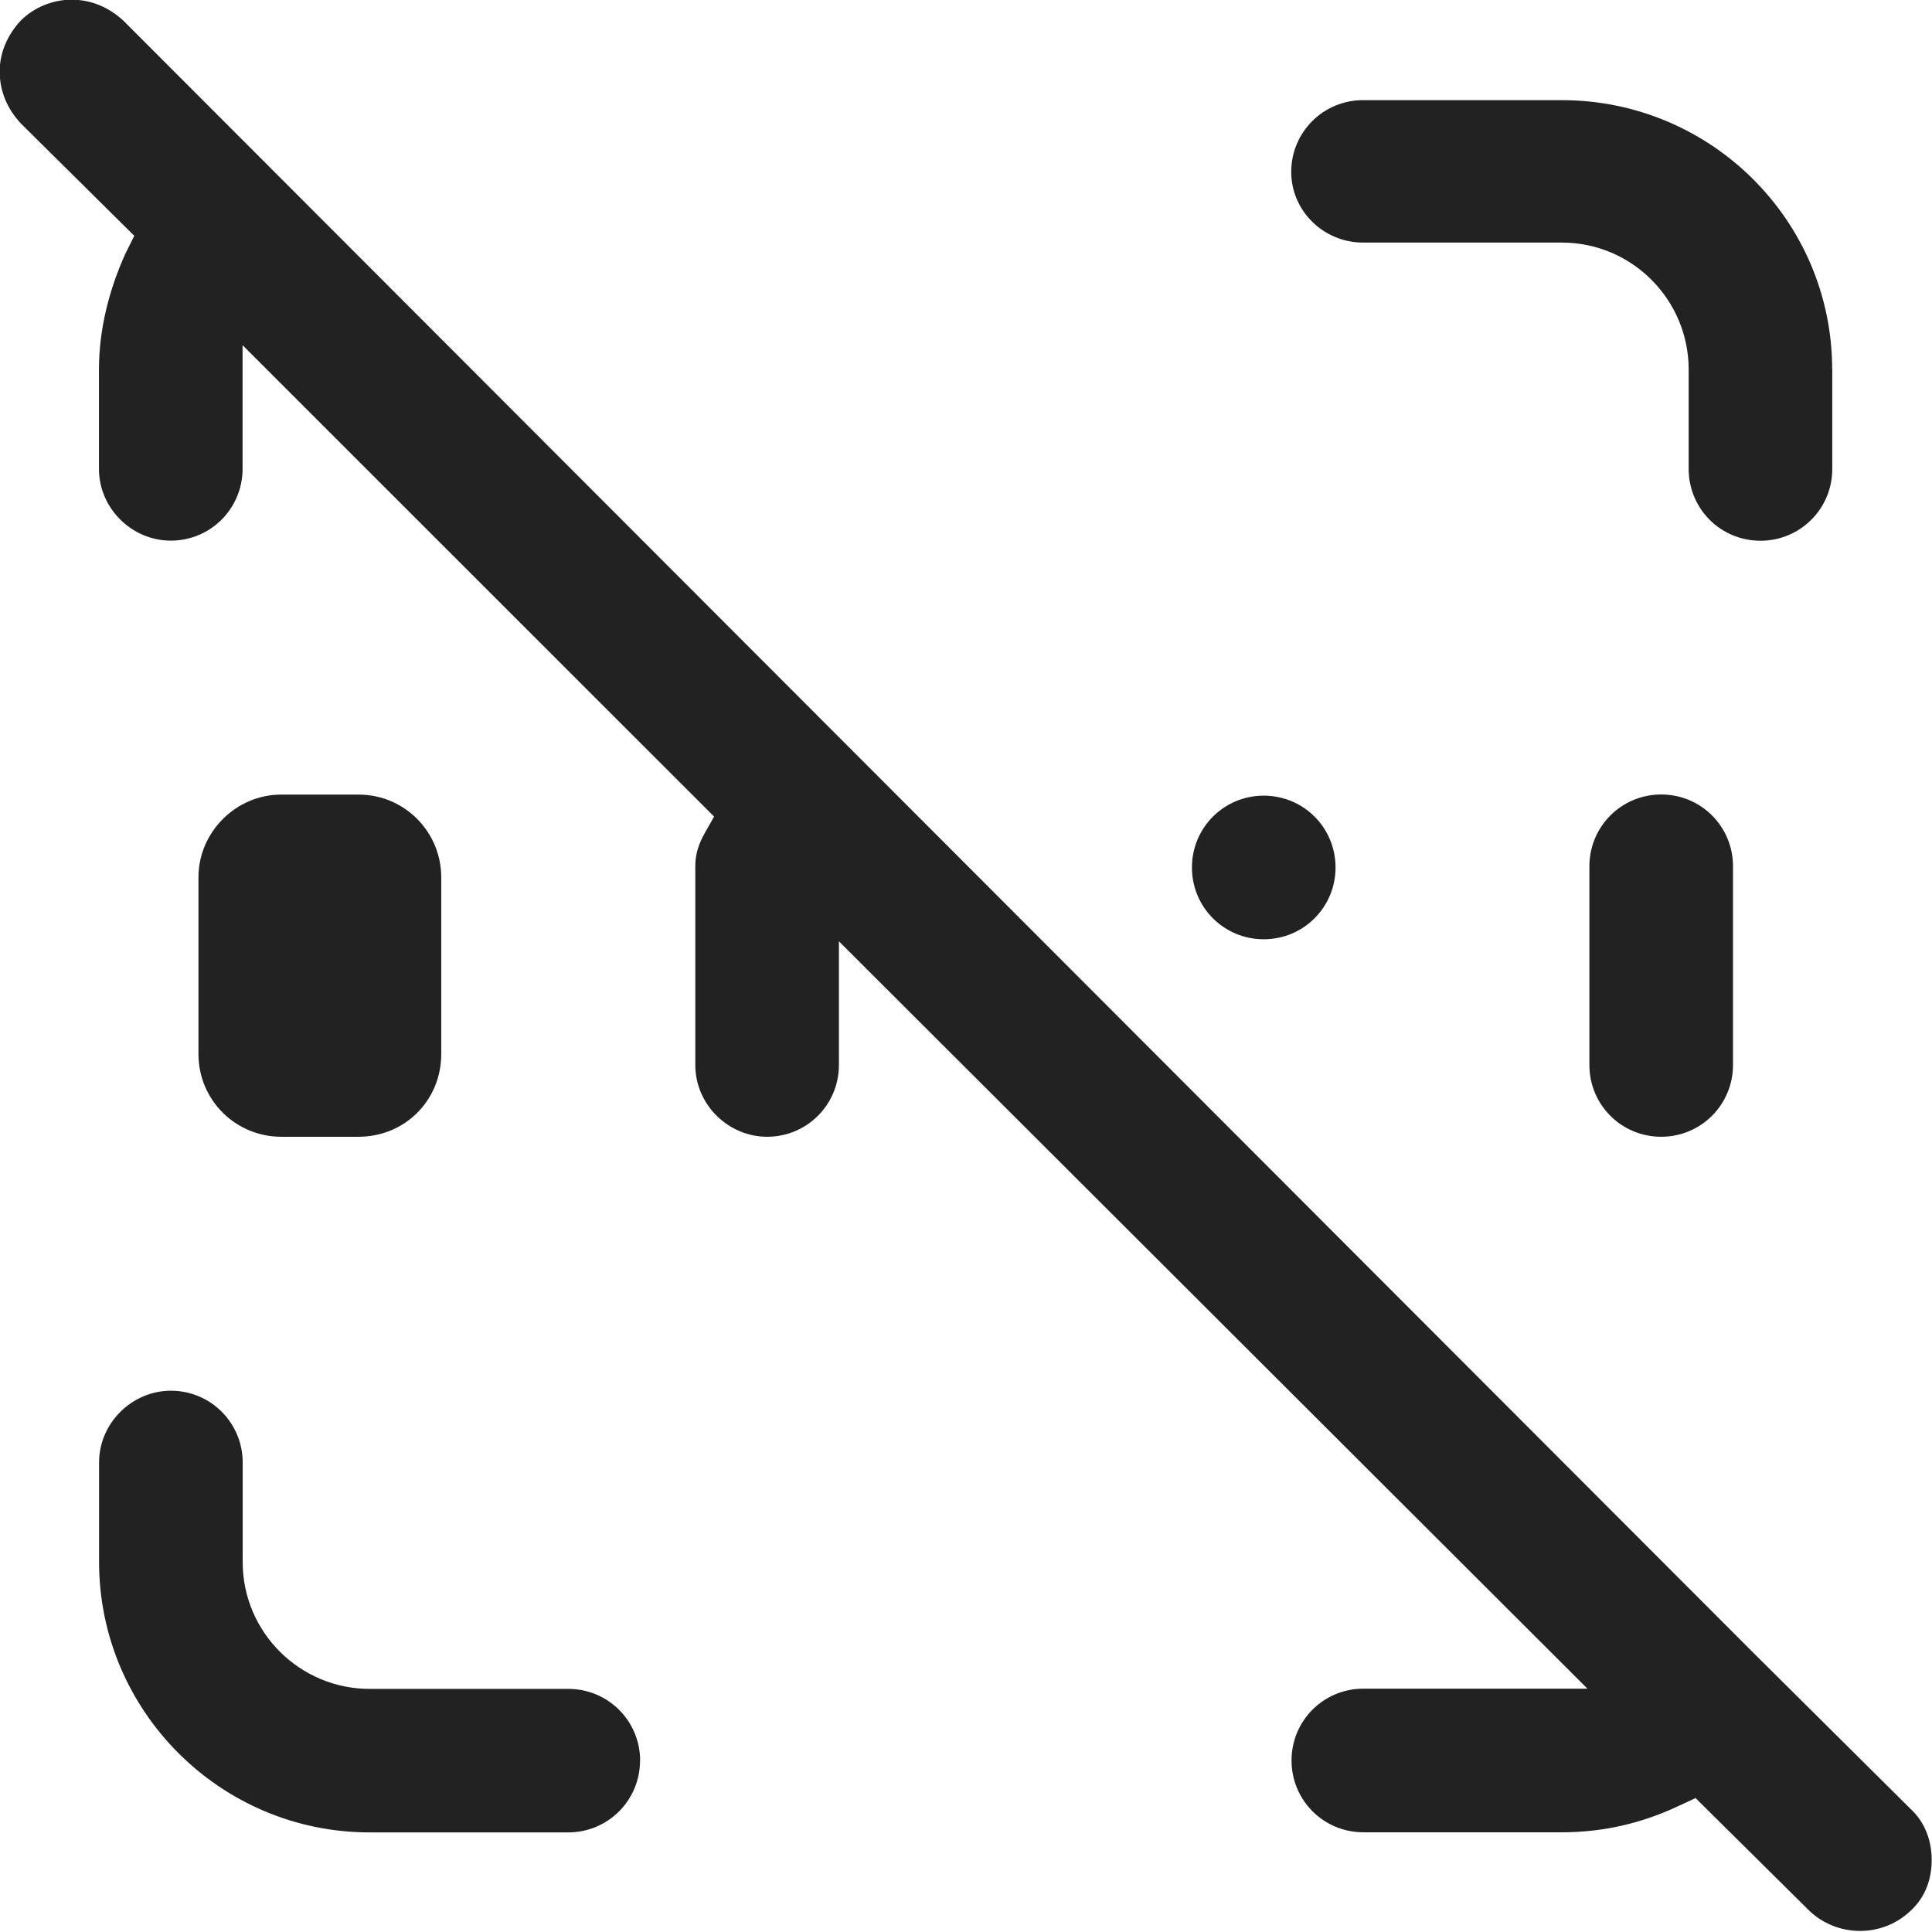
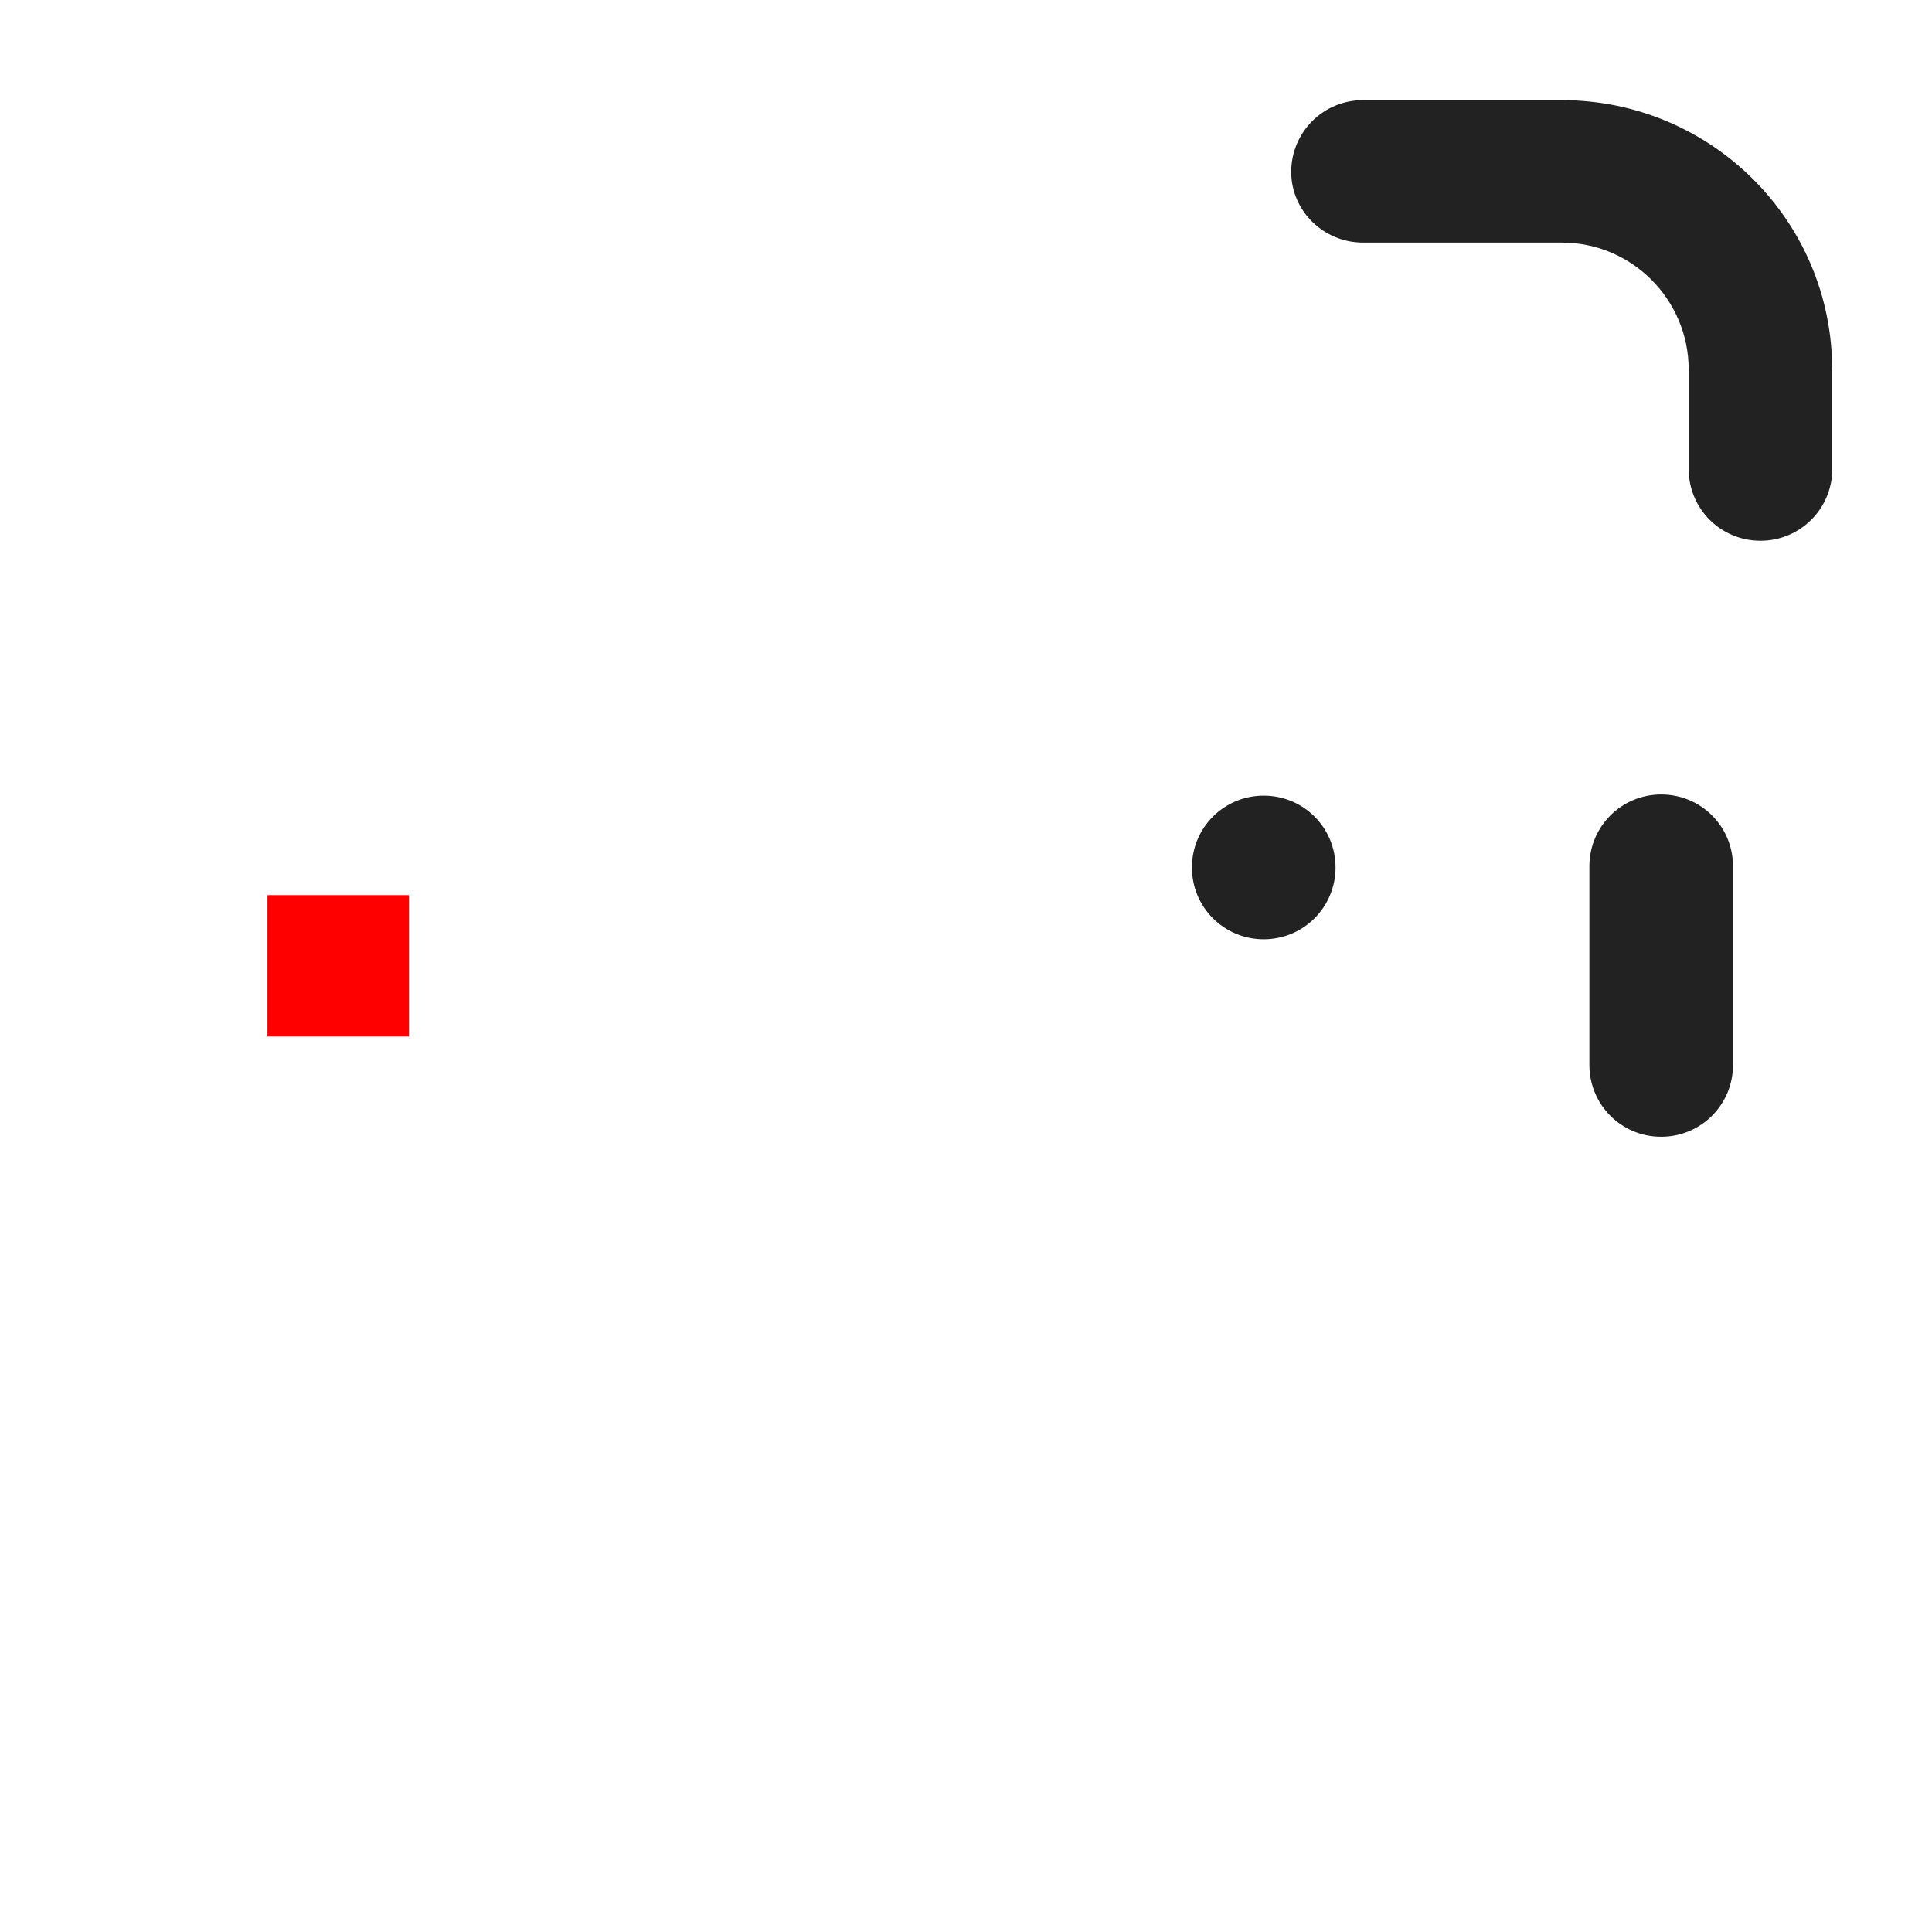
<svg xmlns="http://www.w3.org/2000/svg" id="Layer_1" width="18" height="17.997" version="1.1" viewBox="0 0 18 17.997">
  <defs>
    <style>
      .st0 {
        fill: red;
      }

      .st1 {
        fill: #222;
      }
    </style>
  </defs>
  <rect class="st0" x="2.492" y="8.34" width="1.317" height="1.317" />
  <g>
-     <path class="st1" d="M5.963,16.403c0,.37-.298.669-.669.669h-1.851c-1.389,0-2.52-1.131-2.52-2.52v-.926c0-.37.309-.669.669-.669.37,0,.669.298.669.669v.926c0,.658.535,1.183,1.183,1.183h1.851c.37,0,.669.298.669.669Z" />
    <path class="st1" d="M17.071,3.443v.926c0,.37-.298.669-.669.669s-.669-.298-.669-.669v-.926c0-.648-.525-1.183-1.183-1.183h-1.851c-.37,0-.669-.298-.669-.658,0-.37.298-.669.669-.669h1.851c1.389,0,2.52,1.121,2.52,2.51Z" />
-     <path class="st1" d="M4.111,8.174v1.646c0,.432-.339.771-.771.771h-.72c-.422,0-.771-.339-.771-.771v-1.646c0-.422.35-.771.771-.771h.72c.432,0,.771.35.771.771Z" />
    <path class="st1" d="M12.443,8.082c0,.37-.298.669-.669.669s-.669-.298-.669-.669.298-.669.669-.669.669.298.669.669Z" />
    <path class="st1" d="M16.146,8.071v1.851c0,.37-.298.669-.669.669s-.669-.298-.669-.669v-1.851c0-.37.298-.669.669-.669s.669.298.669.669Z" />
-     <path class="st1" d="M17.997,17.328c0,.185-.062.35-.195.473-.267.257-.689.247-.946,0l-1.059-1.049-.154.072c-.35.165-.71.247-1.09.247h-1.851c-.37,0-.669-.298-.669-.669s.298-.669.669-.669h2.088l-6.974-6.963v1.152c0,.37-.298.669-.669.669-.36,0-.669-.298-.669-.669v-1.851c0-.113.031-.206.082-.298l.093-.165L2.26,3.216v1.152c0,.37-.298.669-.669.669-.36,0-.669-.298-.669-.669v-.926c0-.37.093-.741.247-1.08l.082-.165L.193,1.149C.069,1.015-.003.851-.003.666-.003.491.069.326.193.192.316.069.491-.003.666-.003.851-.003,1.015.069,1.149.192l15.182,15.202,1.471,1.461c.134.123.195.298.195.473Z" />
  </g>
</svg>